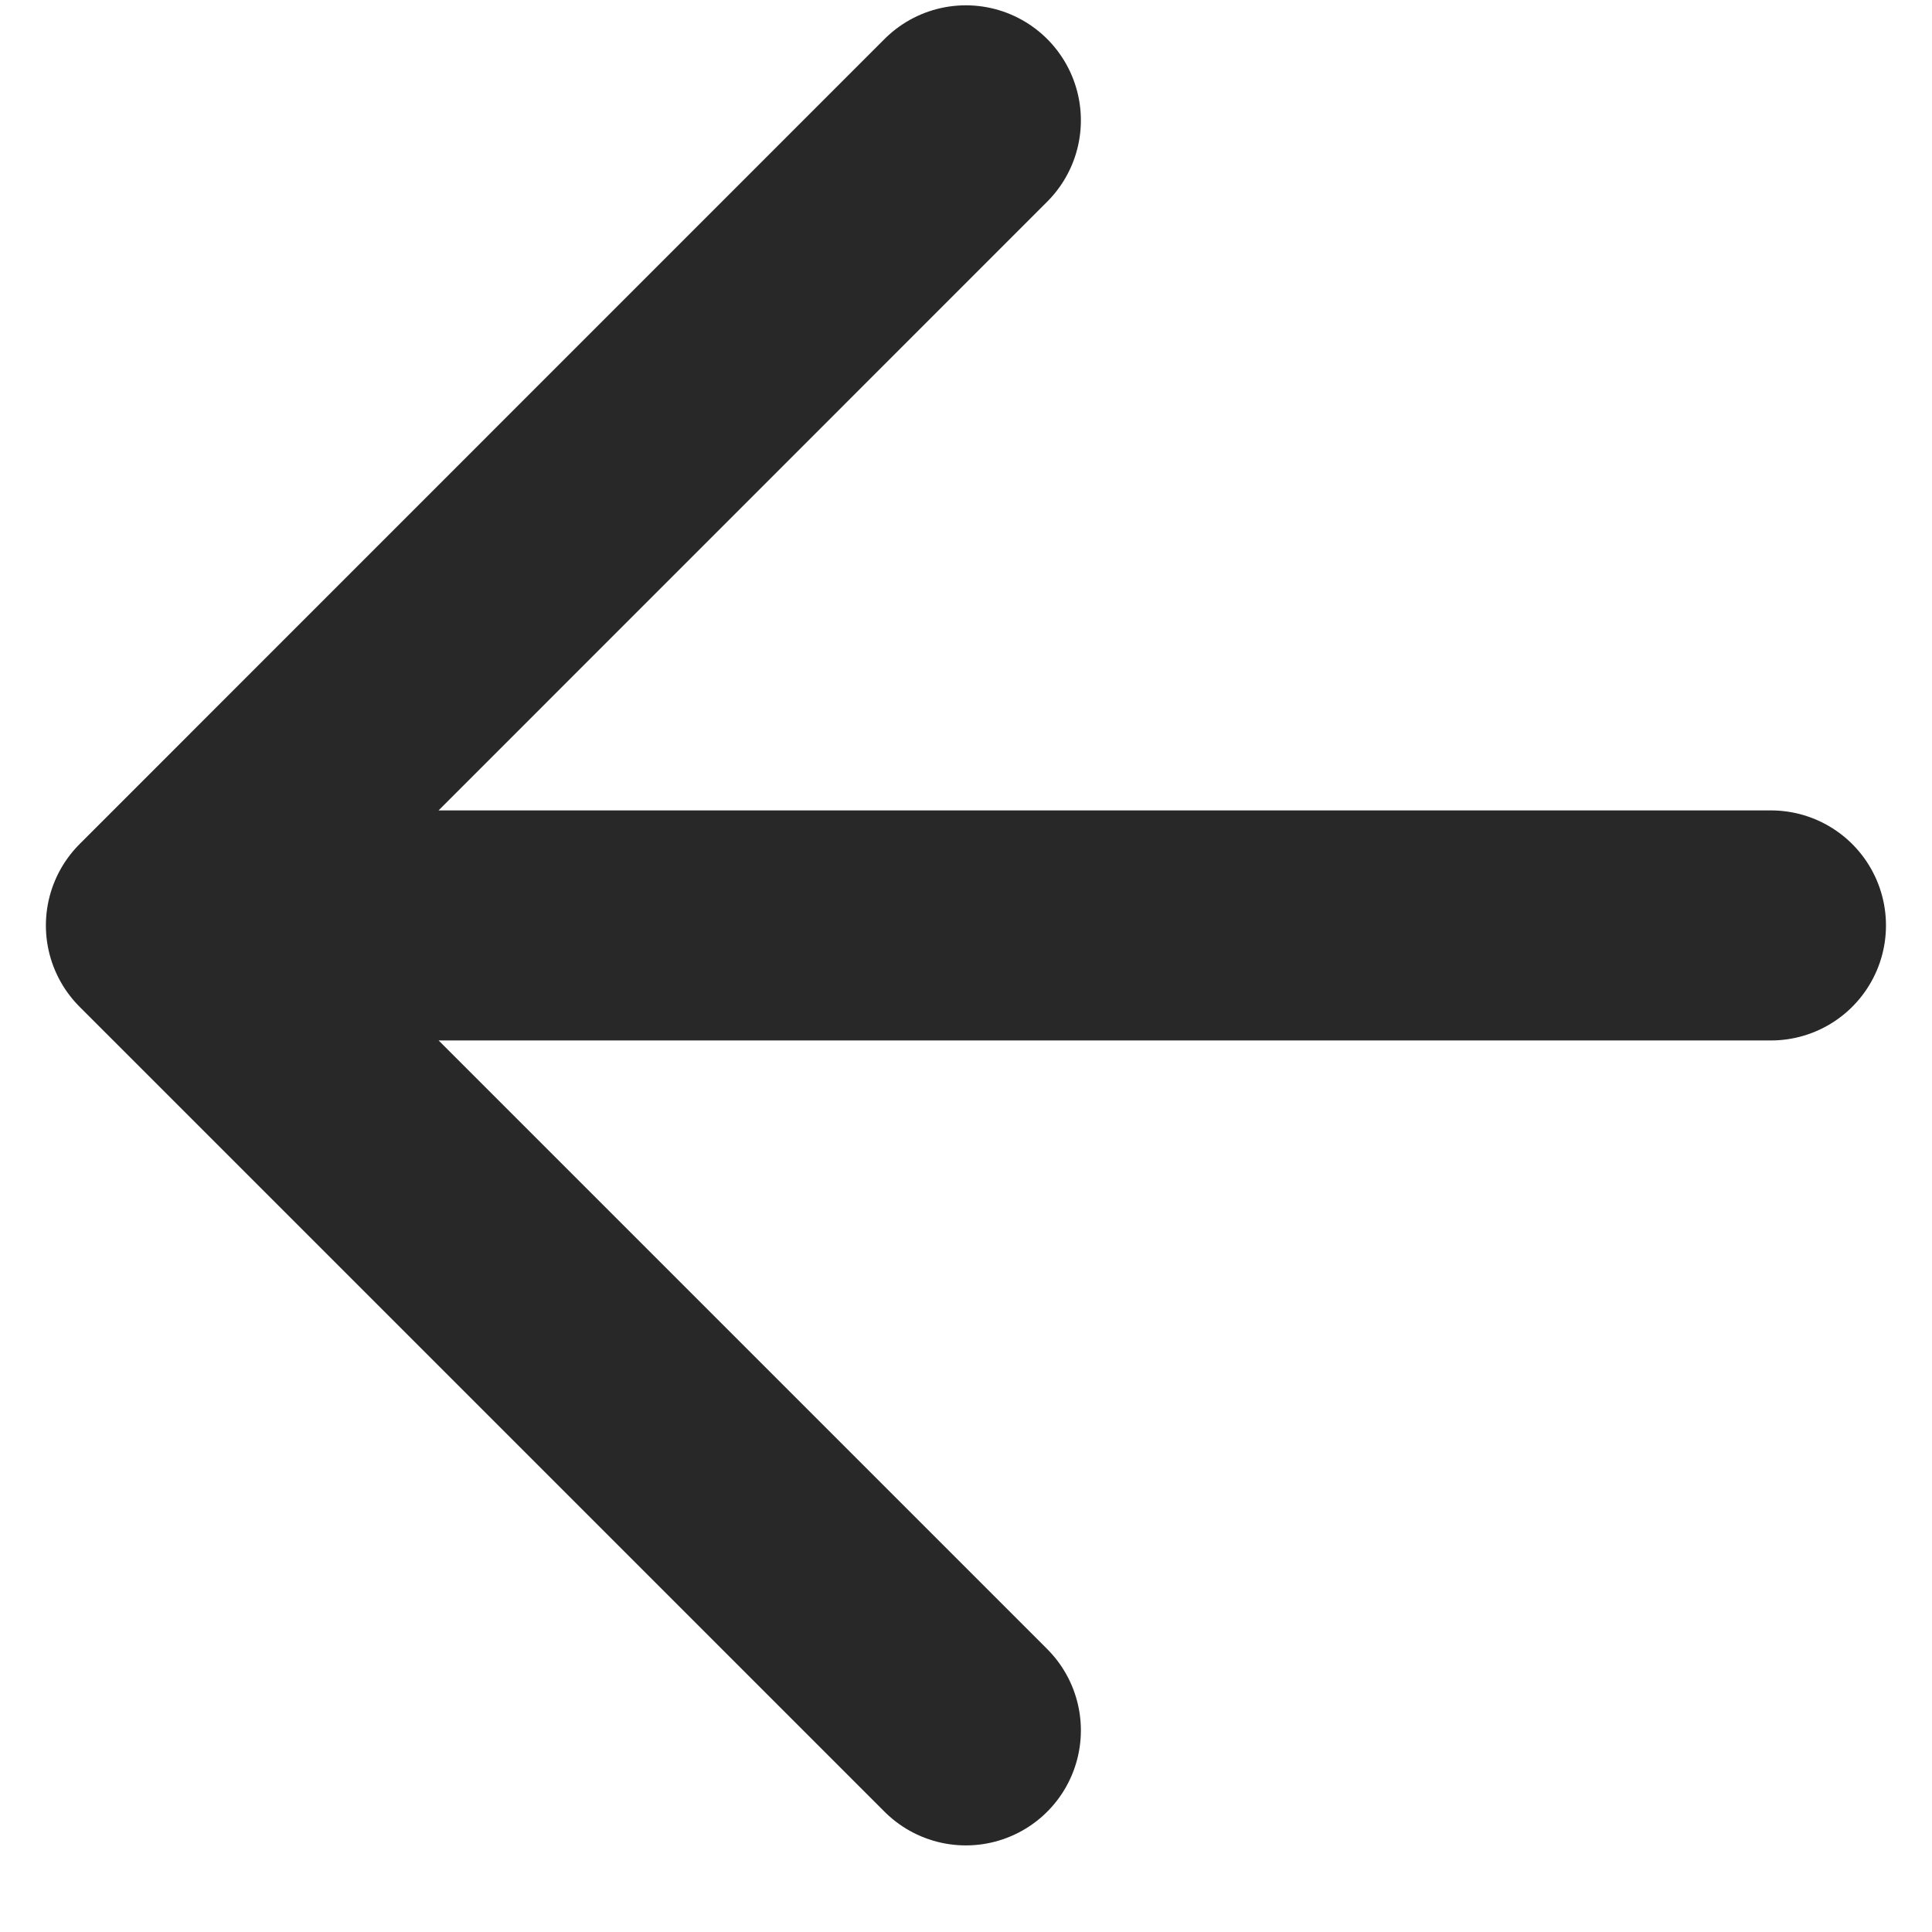
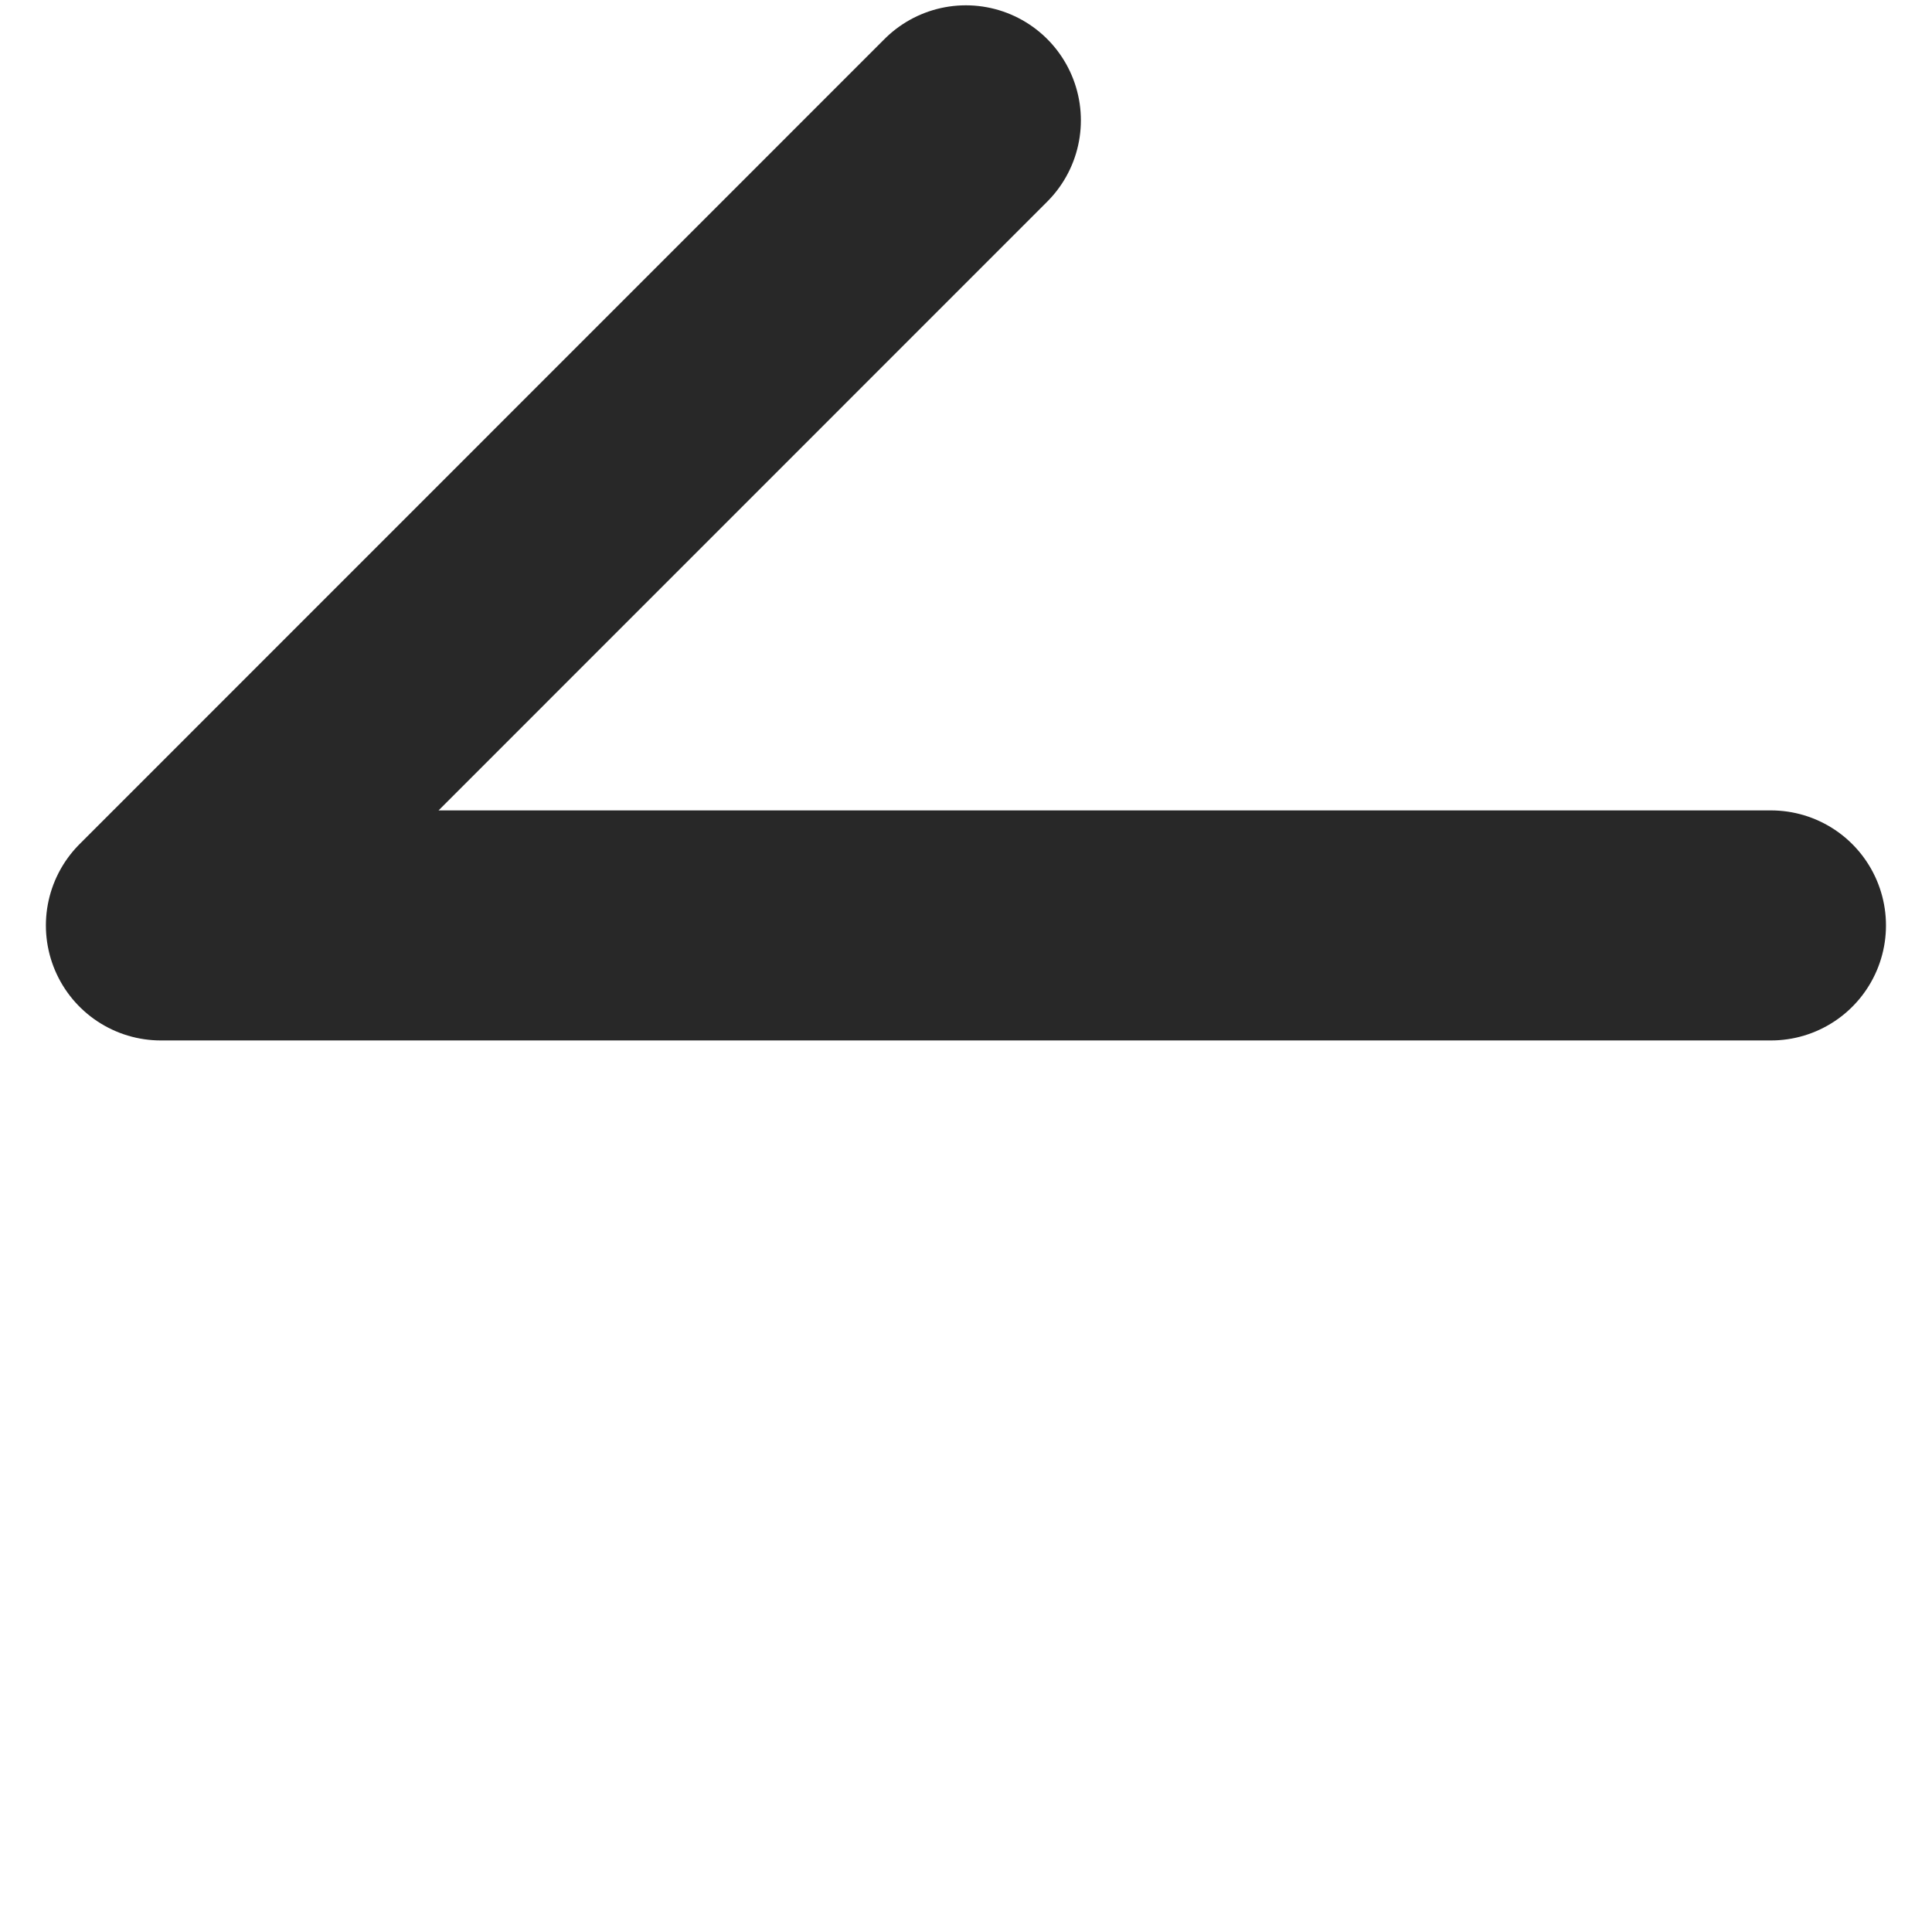
<svg xmlns="http://www.w3.org/2000/svg" width="14" height="14" viewBox="0 0 14 14" fill="none">
-   <path d="M12.833 6.706H1.166M1.166 6.706L6.999 12.539M1.166 6.706L6.999 0.872" stroke="#282828" stroke-width="1.667" stroke-linecap="round" stroke-linejoin="round" />
+   <path d="M12.833 6.706H1.166M1.166 6.706M1.166 6.706L6.999 0.872" stroke="#282828" stroke-width="1.667" stroke-linecap="round" stroke-linejoin="round" />
</svg>